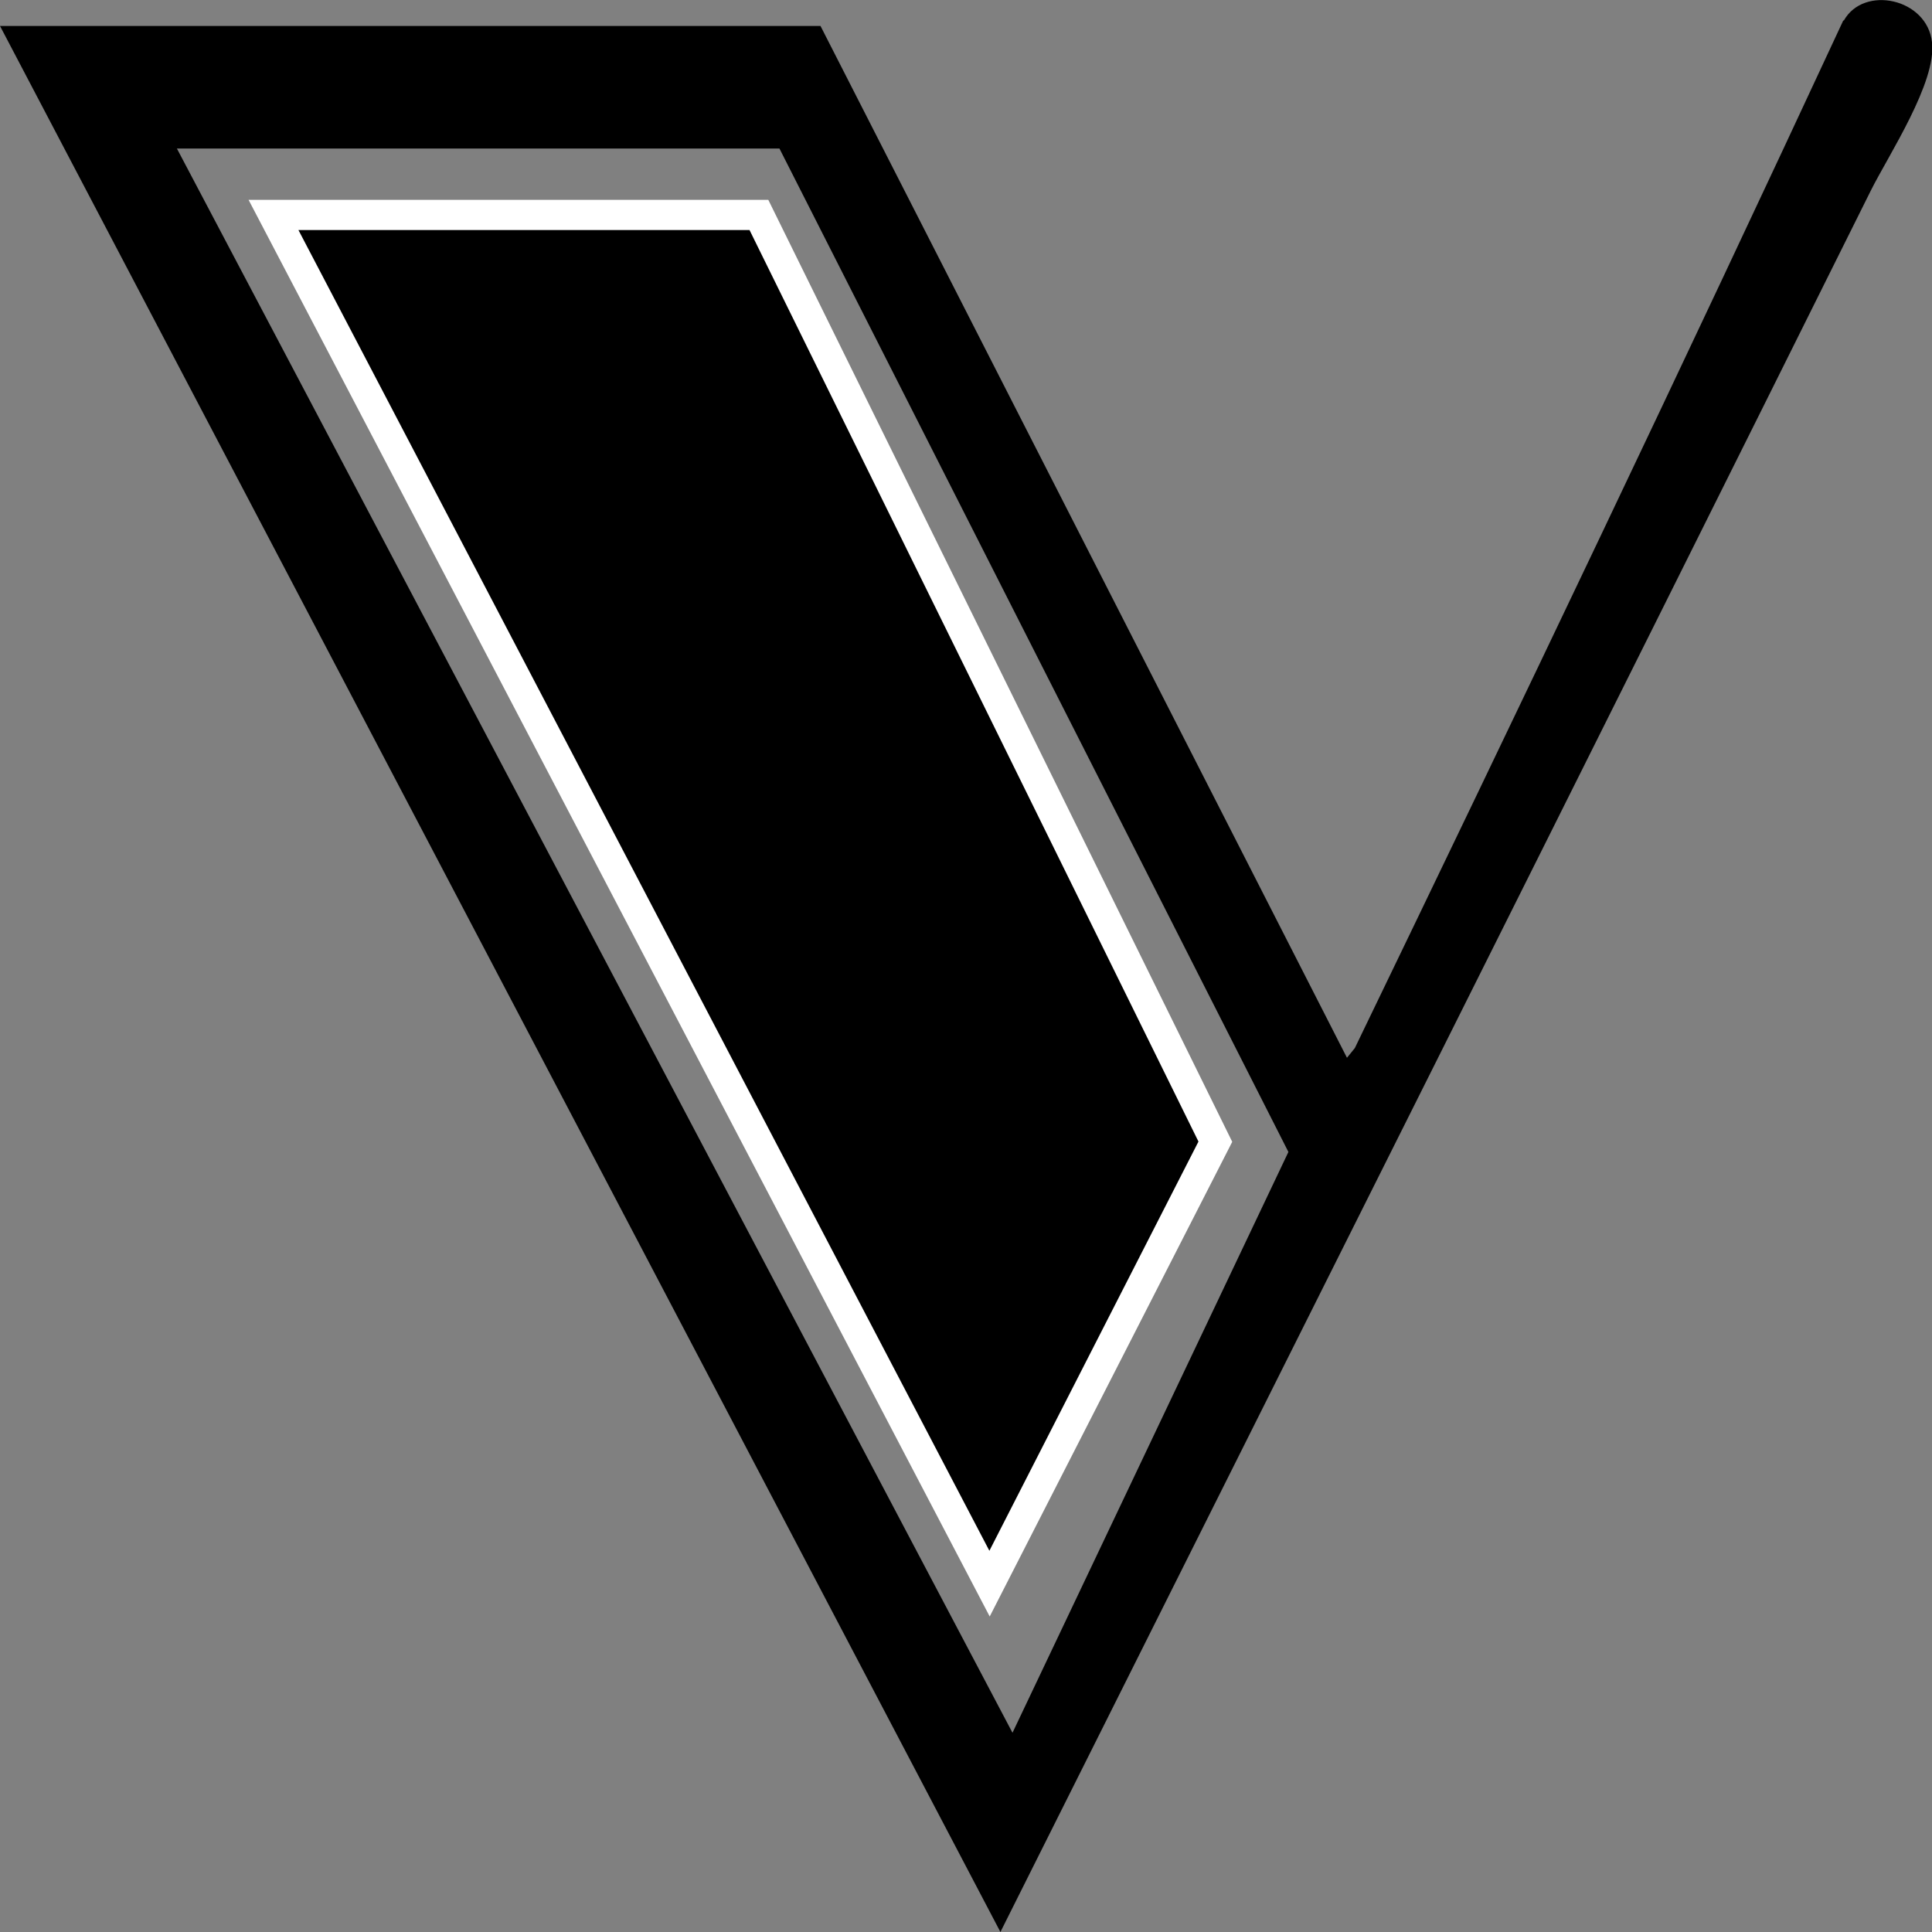
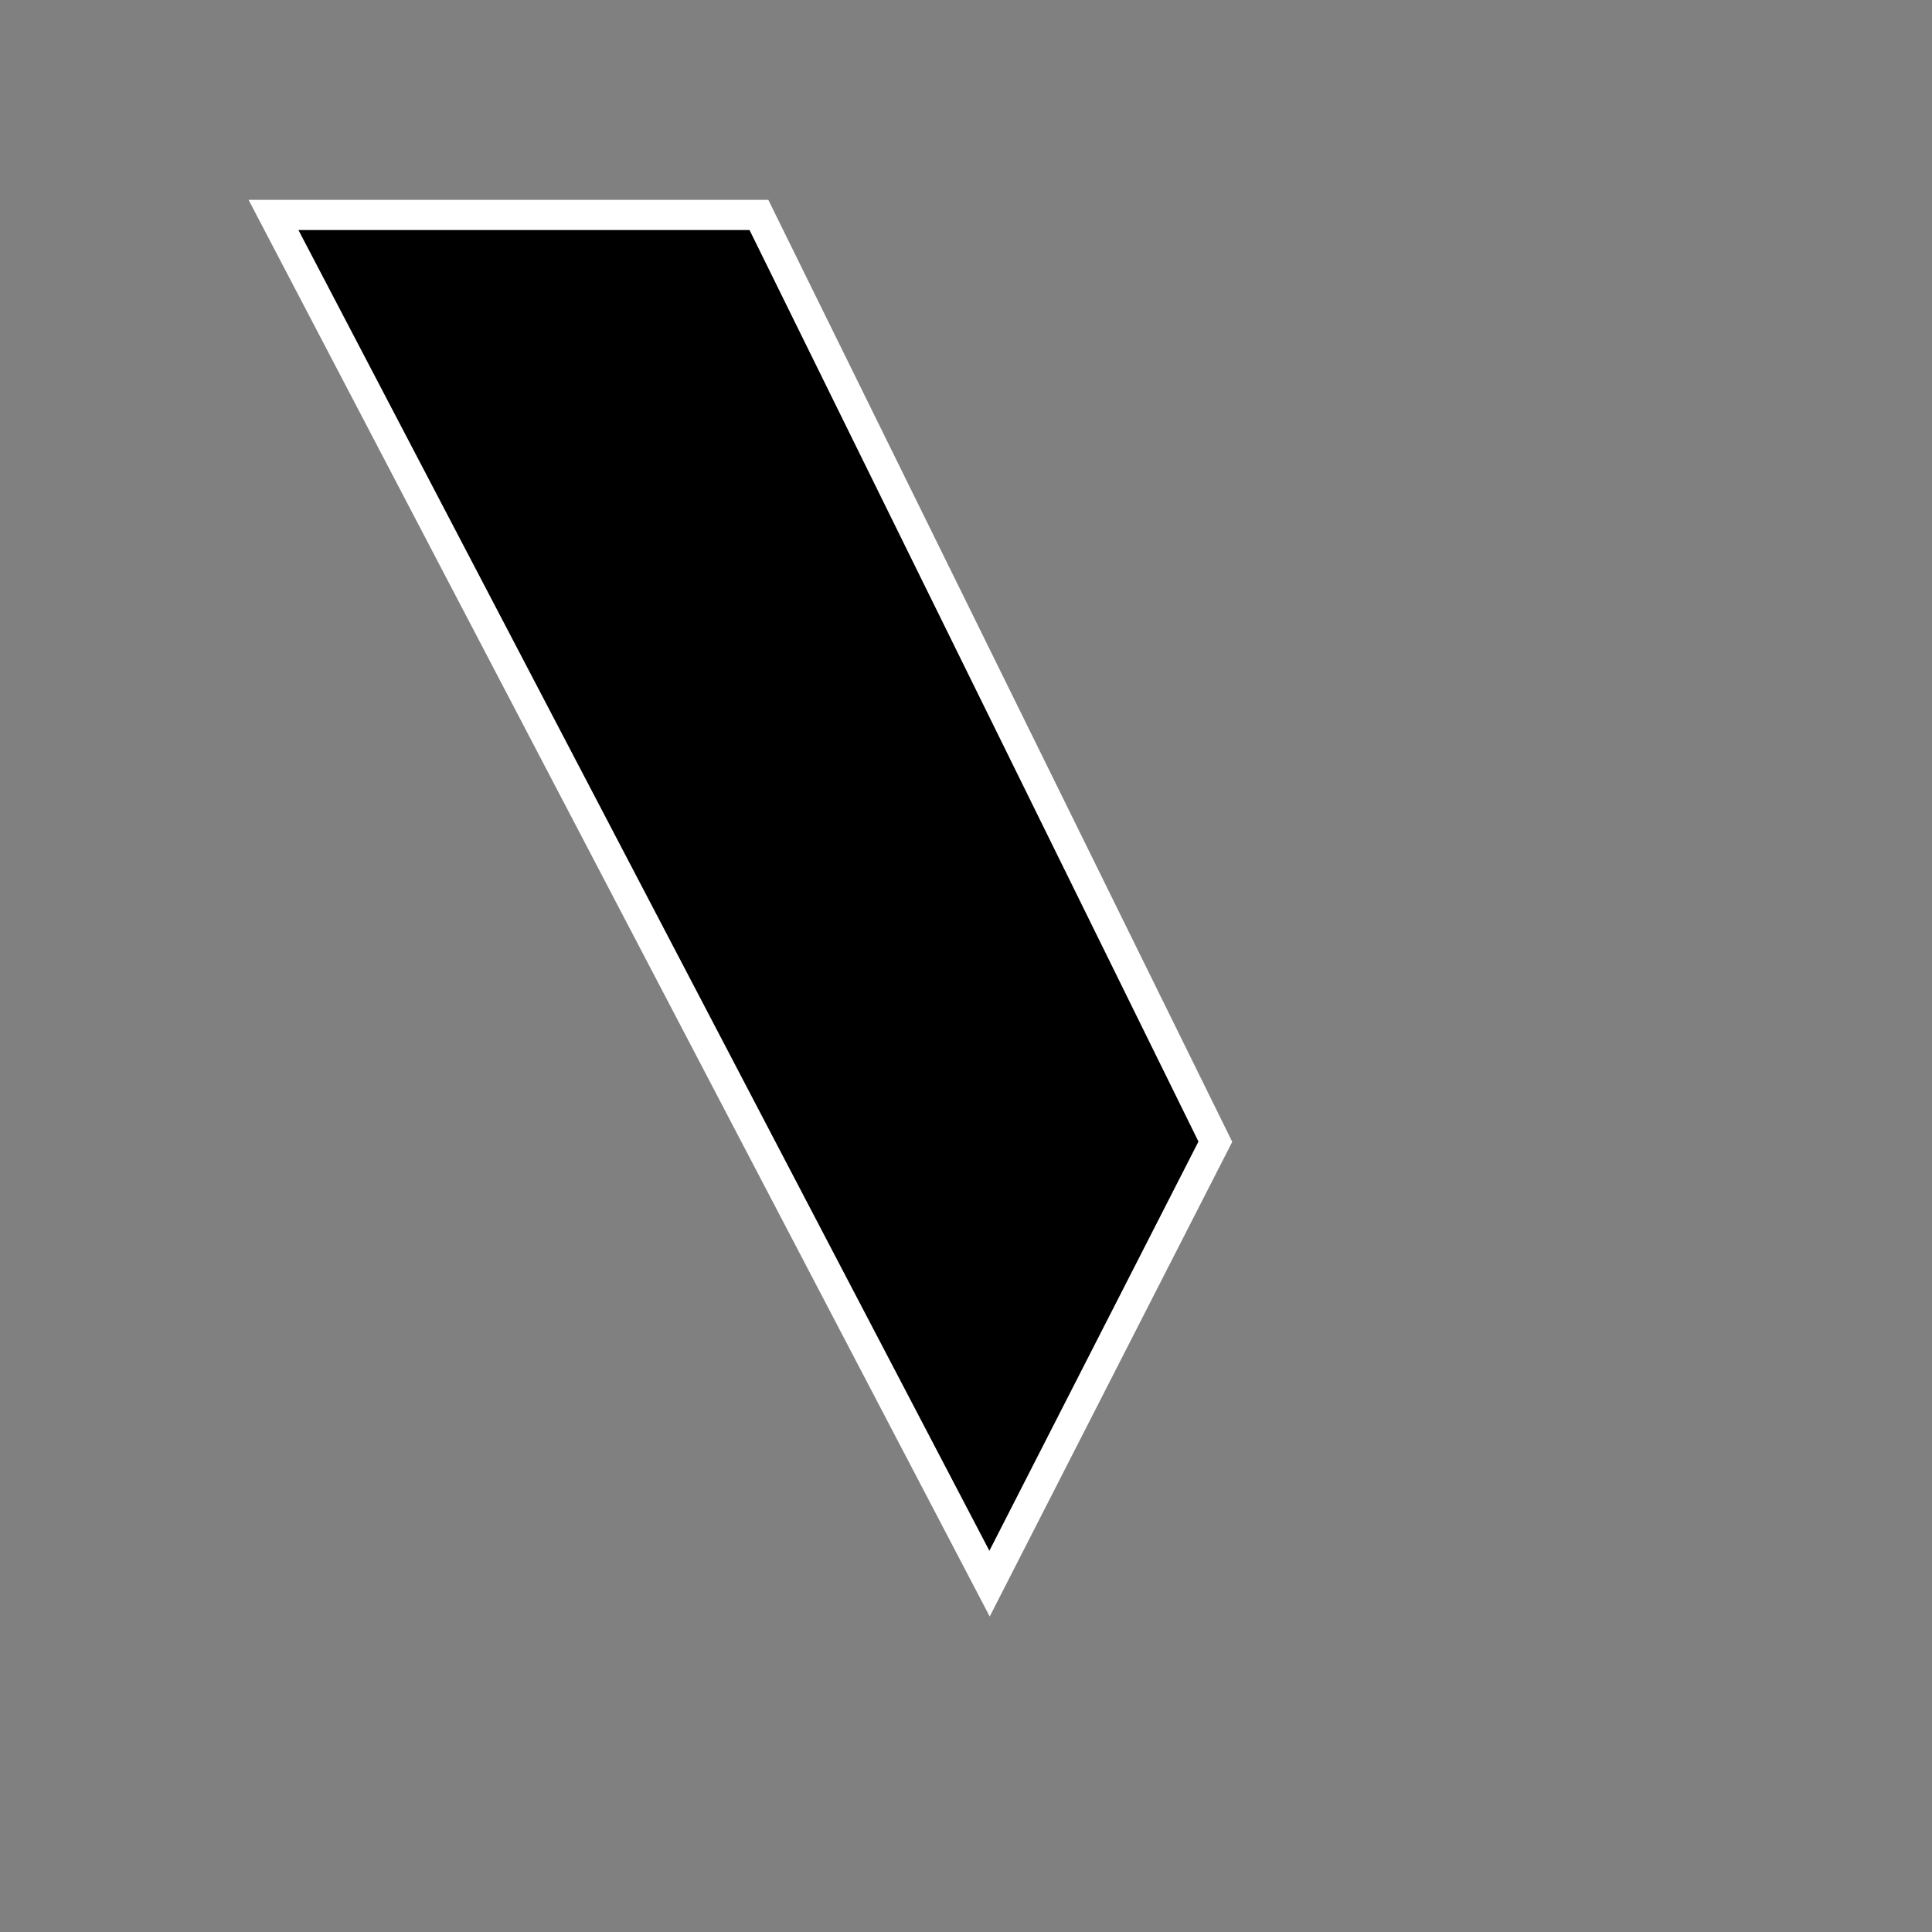
<svg xmlns="http://www.w3.org/2000/svg" id="Layer_1" viewBox="0 0 32 32">
  <rect x="0" y="0" width="32" height="32" fill="#808080" stroke="none" />
-   <path d="M2.93,2.46l13.84,26.24,4.57-9.62L12.91,2.46H2.93ZM16.52,26.6L4.27,3.19h8.31l7.8,15.85-3.86,7.56Z" style="fill:none;" />
-   <path d="M30.53.34c-2.65,5.7-5.36,11.37-8.09,17.02l-.13.16L13.59.43H0l16.57,31.57c4.81-9.61,9.63-19.22,14.42-28.85.29-.58,1.09-1.79,1.01-2.45-.08-.73-1.13-.95-1.46-.36ZM16.77,28.7L2.93,2.46h9.98l8.43,16.62-4.57,9.62Z" />
+   <path d="M2.93,2.46L12.91,2.46H2.93ZM16.52,26.6L4.27,3.19h8.31l7.8,15.85-3.86,7.56Z" style="fill:none;" />
  <polygon points="4.53 3.56 16.39 26.23 20.13 18.91 12.57 3.56 4.53 3.56" style="stroke:#fff; stroke-miterlimit:10; stroke-width:.5px;" />
</svg>